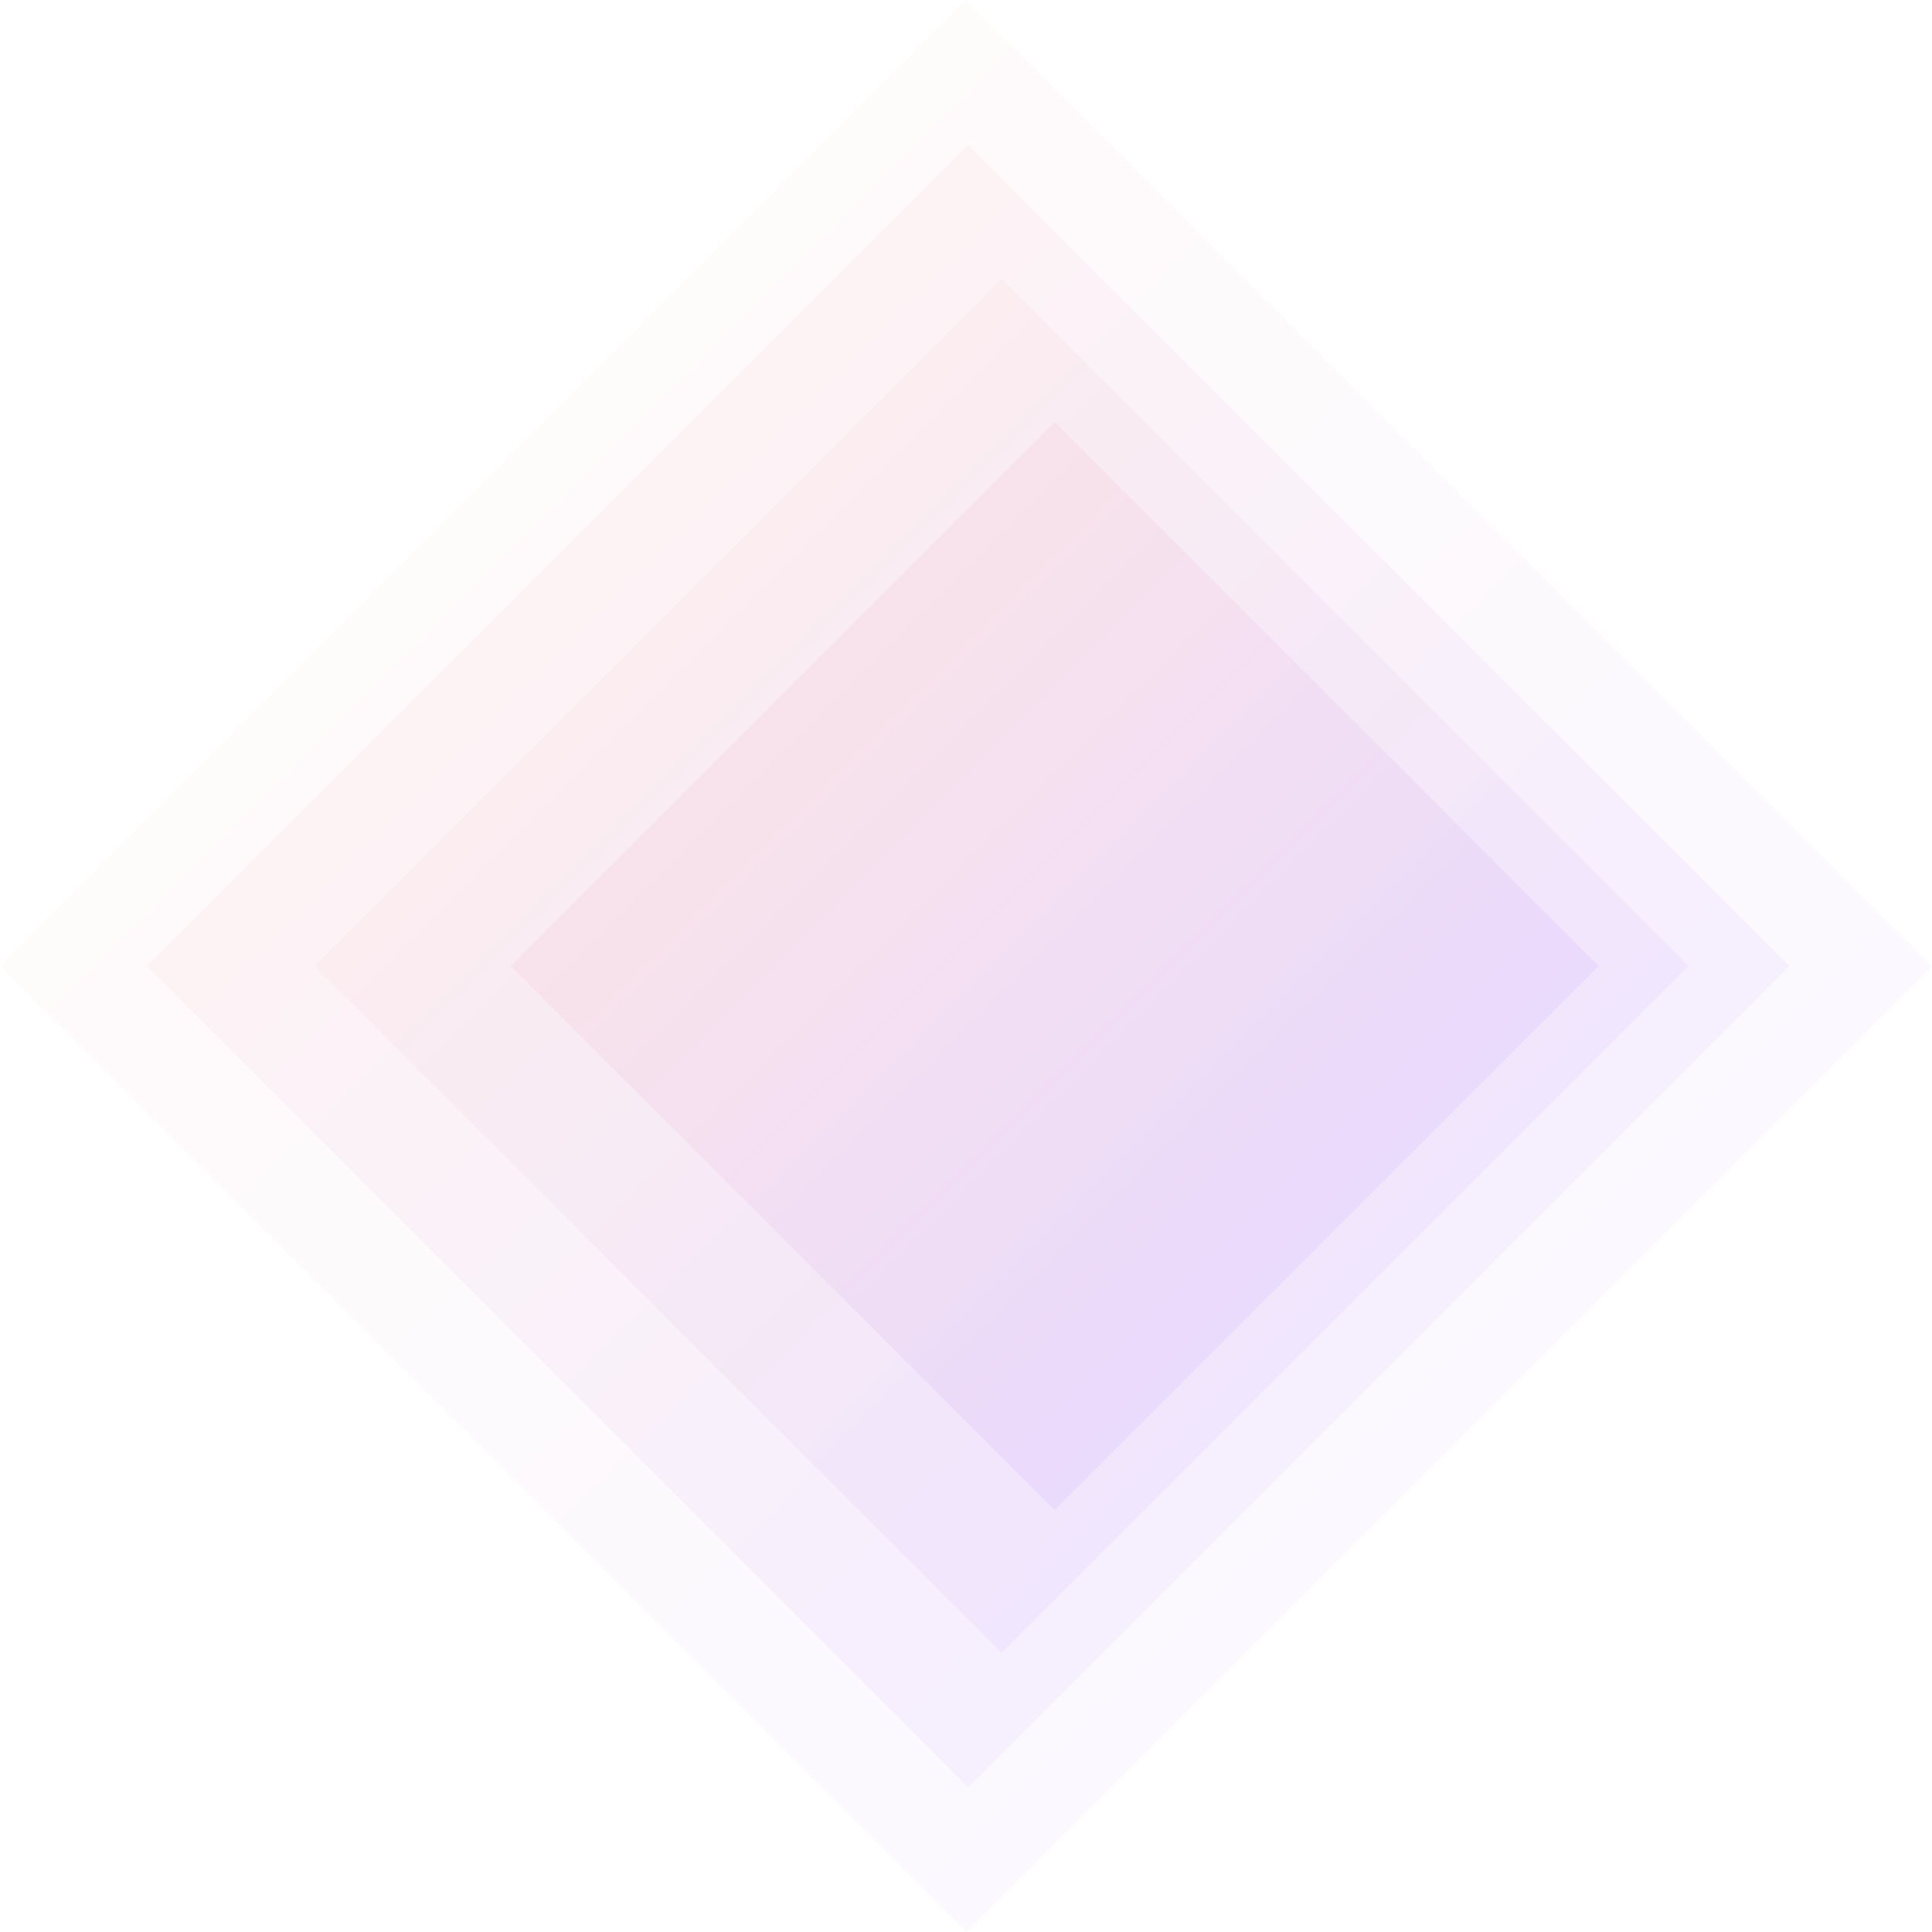
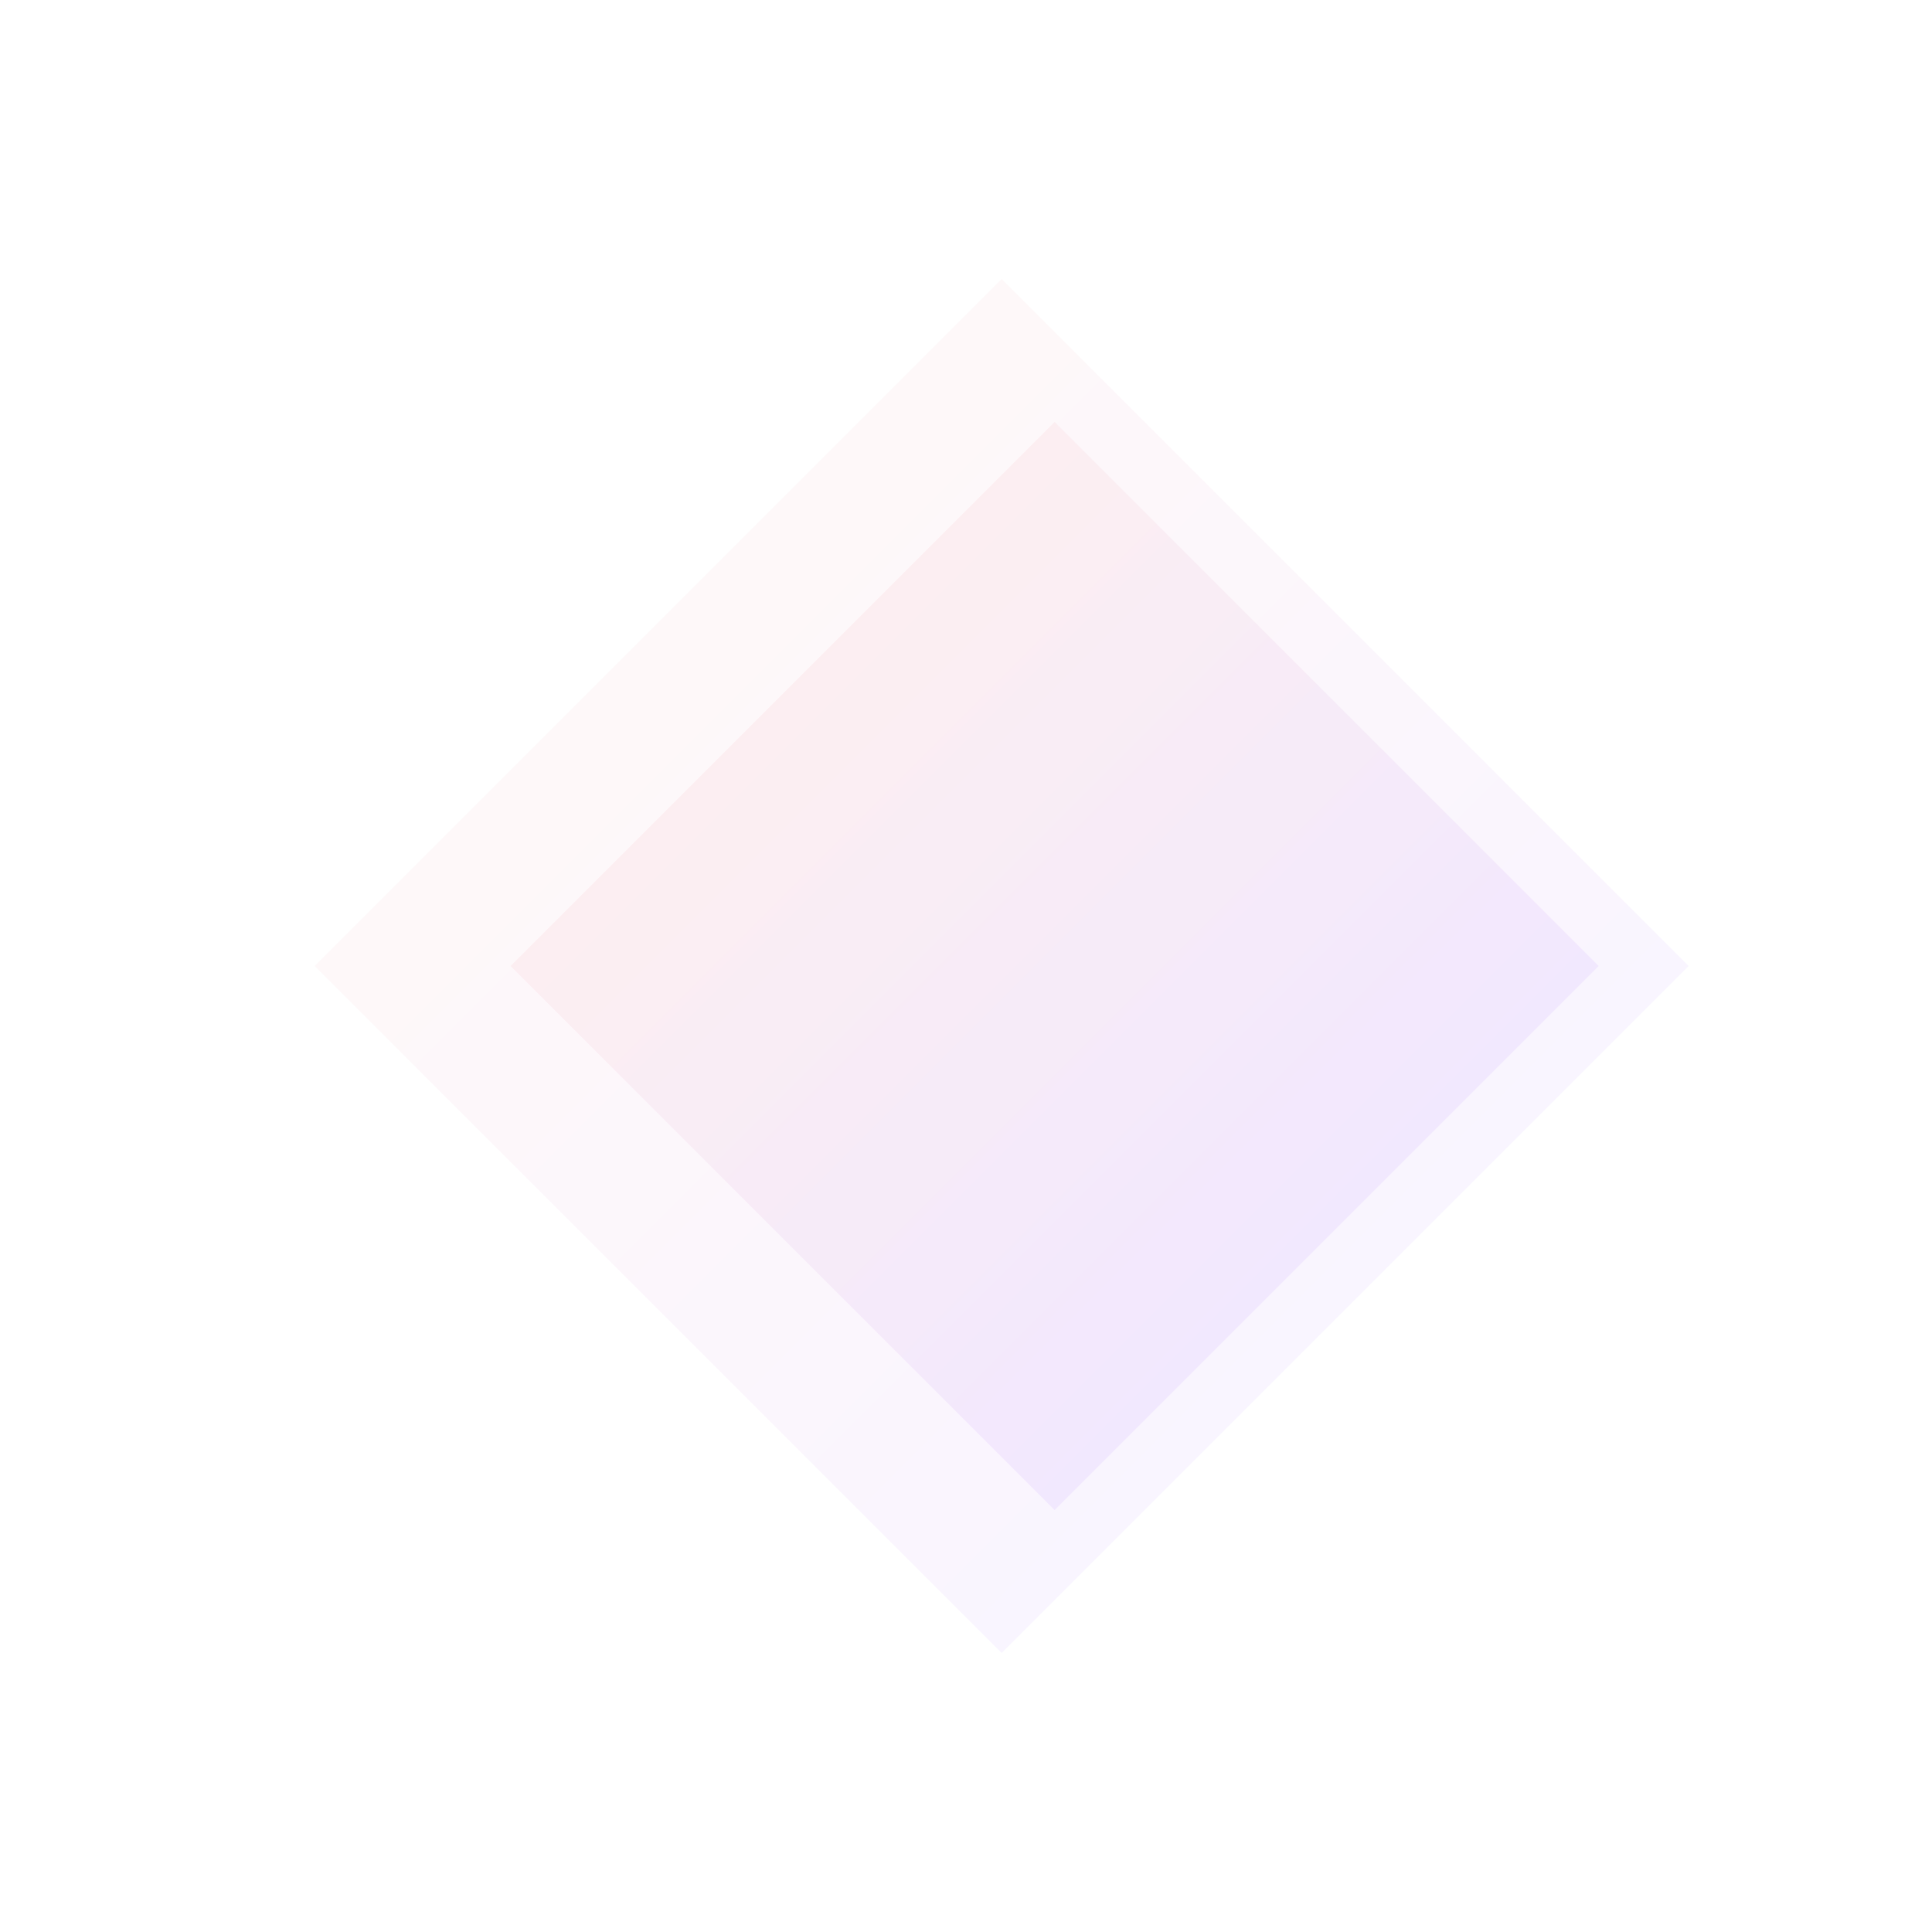
<svg xmlns="http://www.w3.org/2000/svg" width="646" height="646" viewBox="0 0 646 646" fill="none">
-   <rect opacity="0.03" y="323" width="456.791" height="456.791" transform="rotate(-45 0 323)" fill="url(#paint0_linear_118_5292)" />
-   <rect opacity="0.05" x="49.105" y="323" width="388.337" height="388.337" transform="rotate(-45 49.105 323)" fill="url(#paint1_linear_118_5292)" />
  <rect opacity="0.05" x="105.225" y="323" width="324.845" height="324.845" transform="rotate(-45 105.225 323)" fill="url(#paint2_linear_118_5292)" />
  <rect opacity="0.07" x="170.701" y="323" width="257.279" height="257.279" transform="rotate(-45 170.701 323)" fill="url(#paint3_linear_118_5292)" />
  <defs>
    <linearGradient id="paint0_linear_118_5292" x1="228.395" y1="323" x2="228.395" y2="779.791" gradientUnits="userSpaceOnUse">
      <stop stop-color="#F17887" />
      <stop offset="1" stop-color="#8D33FF" />
    </linearGradient>
    <linearGradient id="paint1_linear_118_5292" x1="243.274" y1="323" x2="243.274" y2="711.337" gradientUnits="userSpaceOnUse">
      <stop stop-color="#F17887" />
      <stop offset="1" stop-color="#8D33FF" />
    </linearGradient>
    <linearGradient id="paint2_linear_118_5292" x1="267.647" y1="323" x2="267.647" y2="647.845" gradientUnits="userSpaceOnUse">
      <stop stop-color="#F17887" />
      <stop offset="1" stop-color="#8D33FF" />
    </linearGradient>
    <linearGradient id="paint3_linear_118_5292" x1="299.341" y1="323" x2="299.341" y2="580.279" gradientUnits="userSpaceOnUse">
      <stop stop-color="#F17887" />
      <stop offset="1" stop-color="#8D33FF" />
    </linearGradient>
  </defs>
</svg>